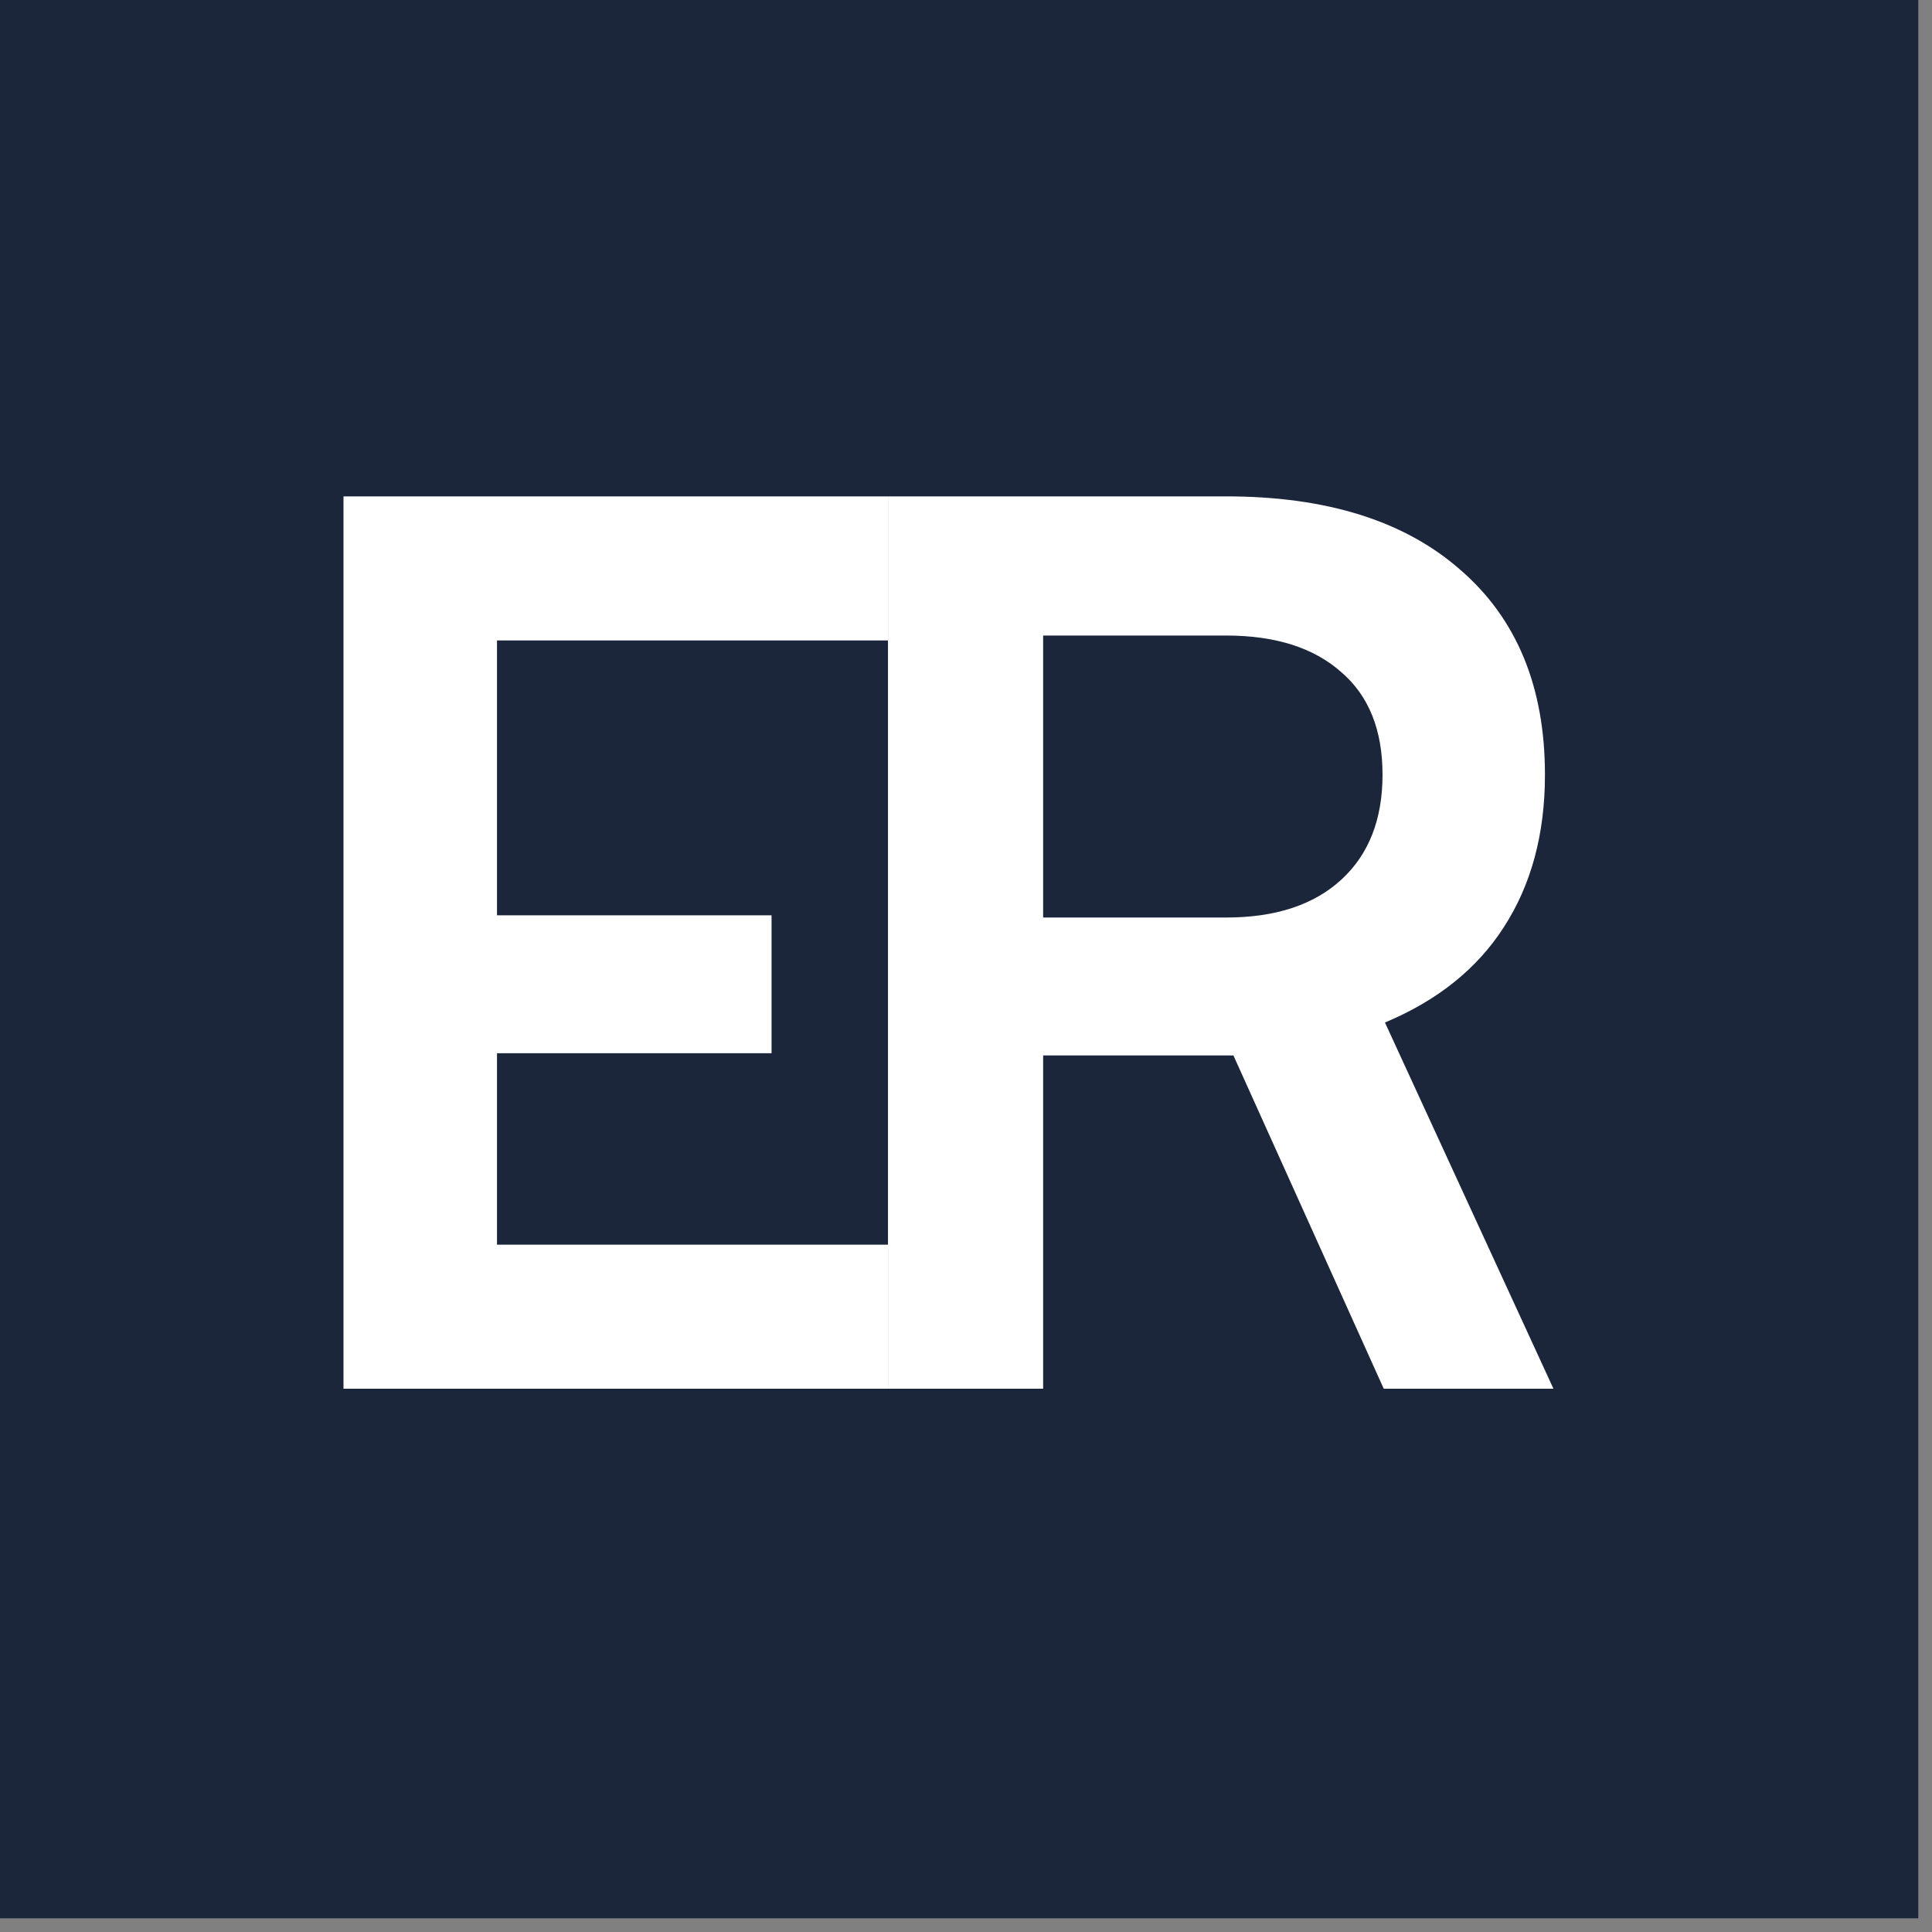
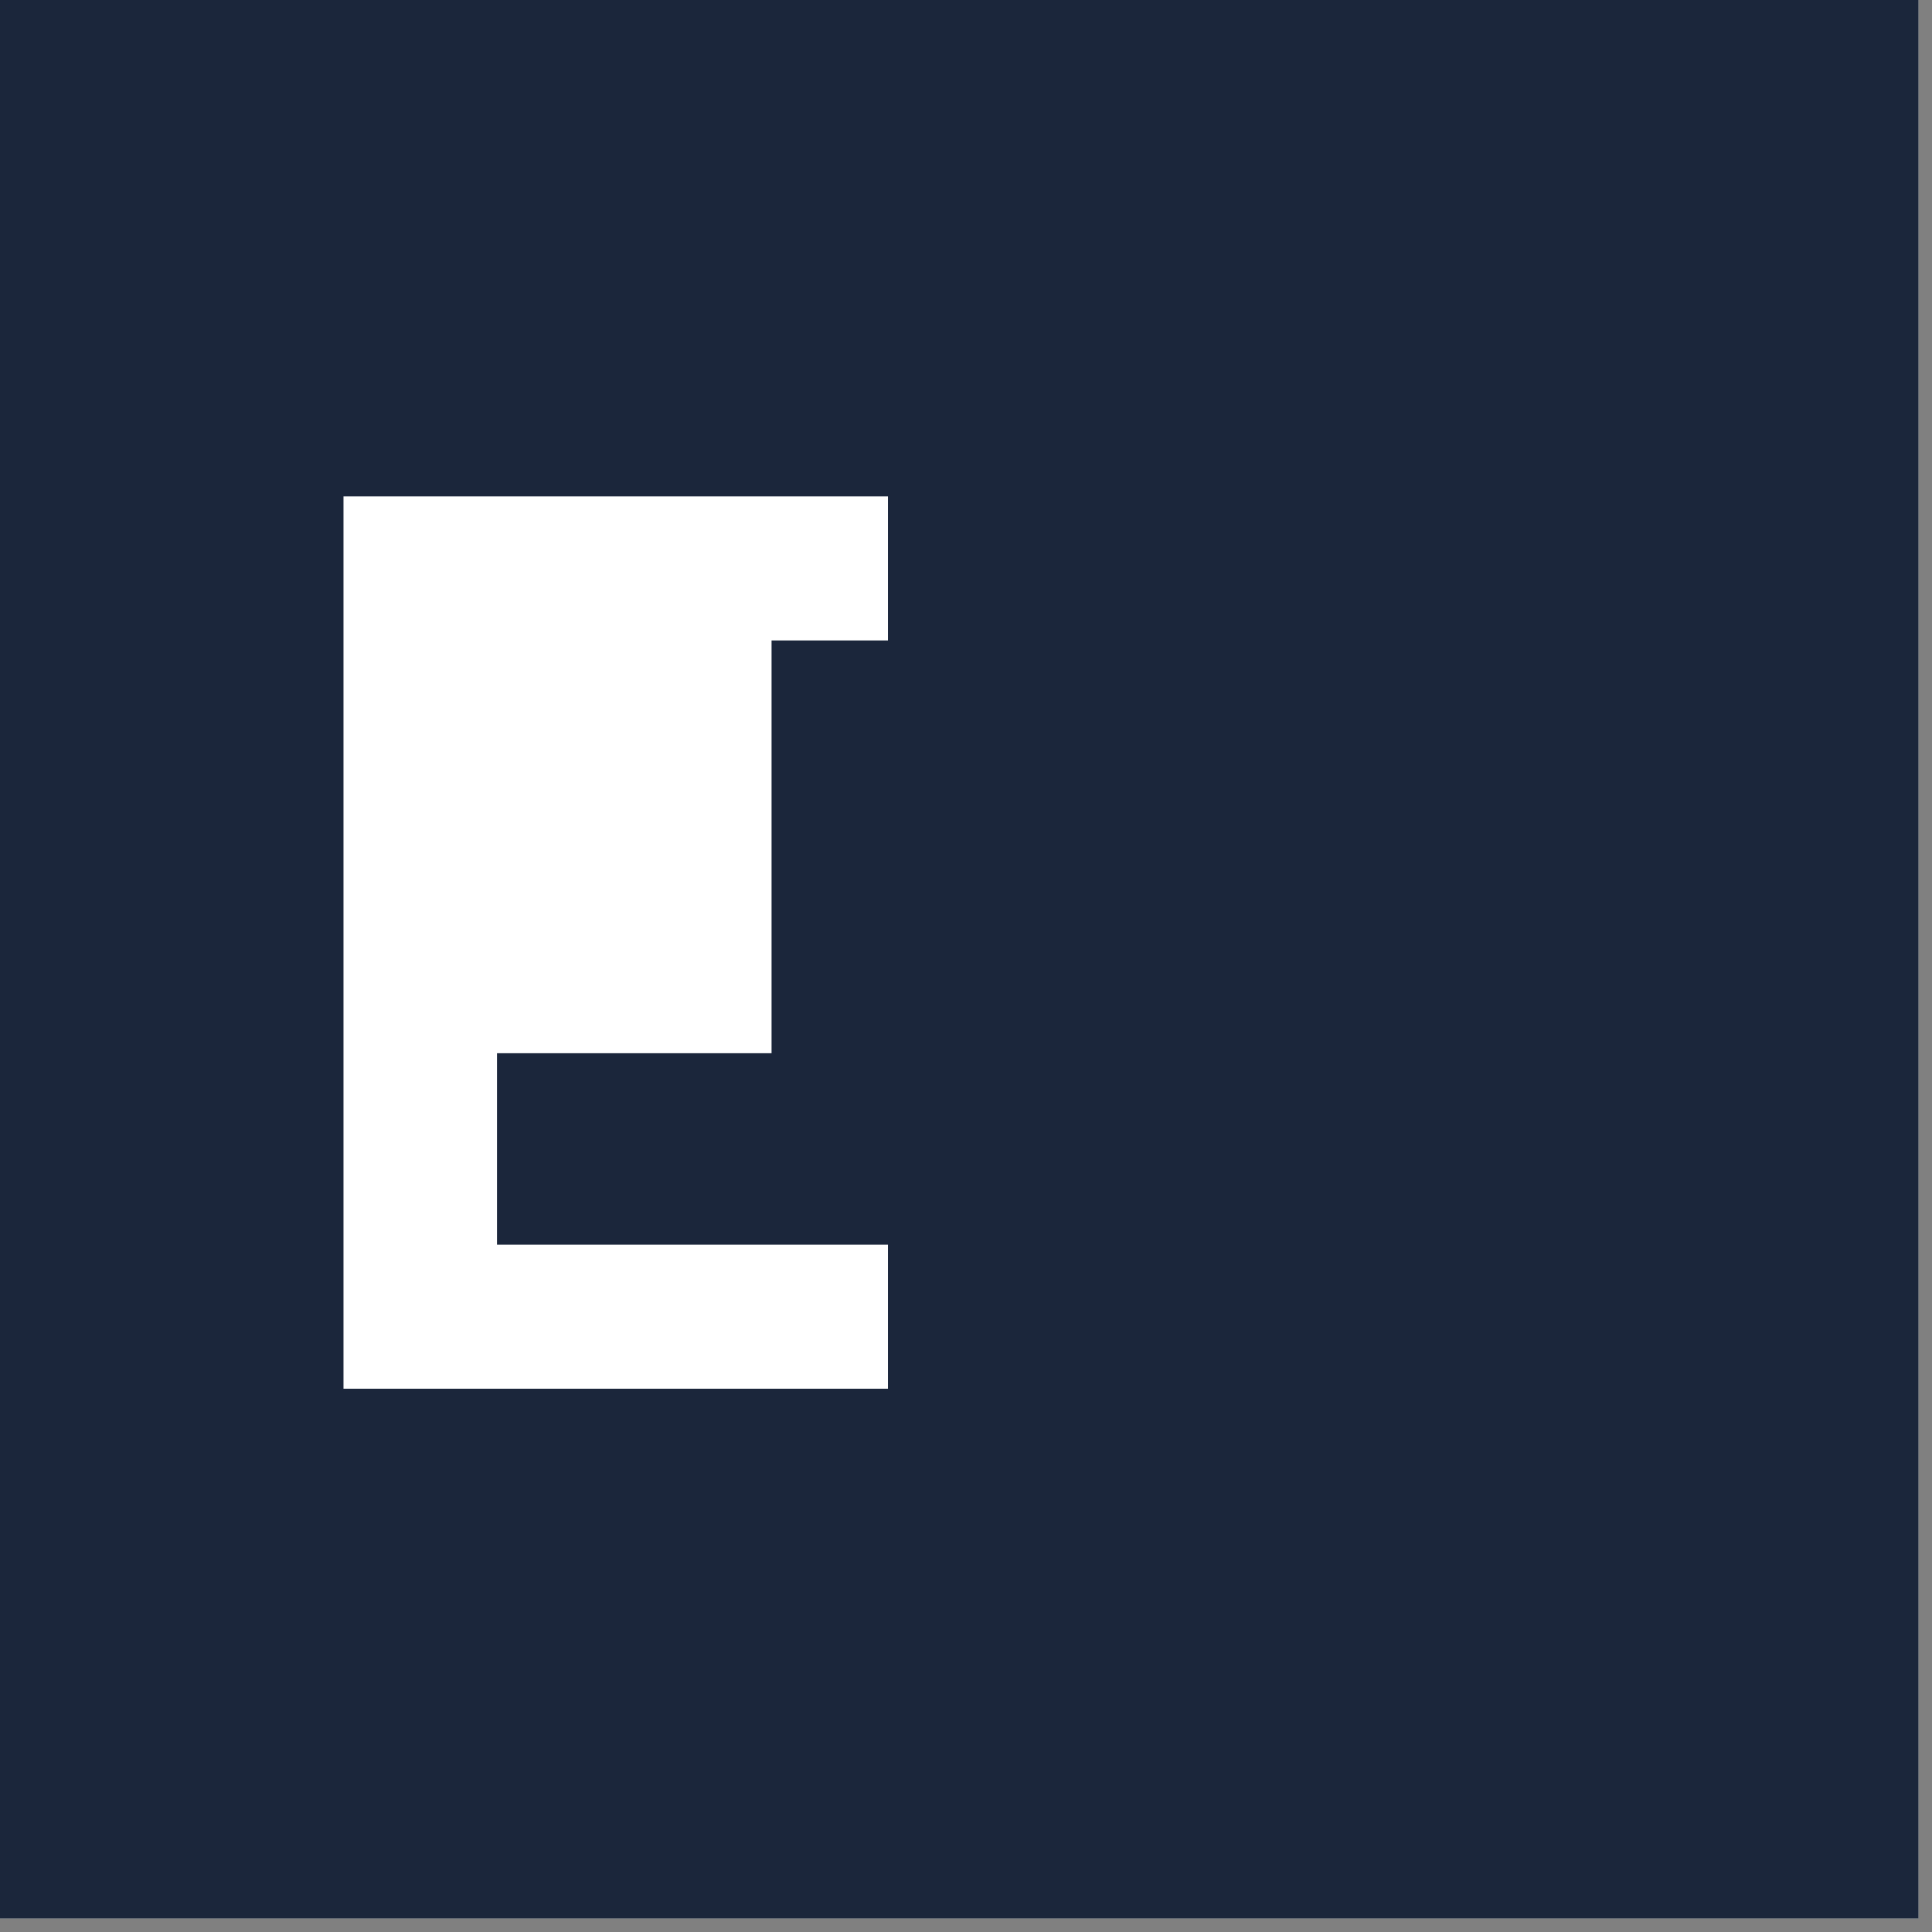
<svg xmlns="http://www.w3.org/2000/svg" width="143" height="143" viewBox="0 0 143 143" fill="none">
  <rect x="0" y="0" width="143" height="143" fill="#808080" stroke="none" />
  <rect width="142" height="142" fill="#D9D9D9" />
  <rect width="142" height="142" fill="#1B263B" />
-   <path d="M77.209 102.787H65.725V36.74H90.756C98.173 36.74 103.945 38.547 108.072 42.161C112.259 45.775 114.352 50.835 114.352 57.34C114.352 61.738 113.335 65.502 111.302 68.634C109.328 71.706 106.397 74.056 102.509 75.682L114.98 102.787H102.42L91.294 78.121H77.209V102.787ZM77.209 47.04V67.912H90.756C94.405 67.912 97.246 66.978 99.279 65.111C101.313 63.243 102.33 60.653 102.33 57.34C102.33 54.028 101.313 51.498 99.279 49.751C97.246 47.944 94.405 47.04 90.756 47.04H77.209Z" fill="white" />
-   <path d="M65.724 102.787H25.424V36.74H65.724V47.402H32.791L36.786 43.697V67.746H57.108V77.956H36.786V95.83L32.791 92.126H65.724V102.787Z" fill="white" />
+   <path d="M65.724 102.787H25.424V36.74H65.724V47.402H32.791L36.786 43.697H57.108V77.956H36.786V95.83L32.791 92.126H65.724V102.787Z" fill="white" />
</svg>